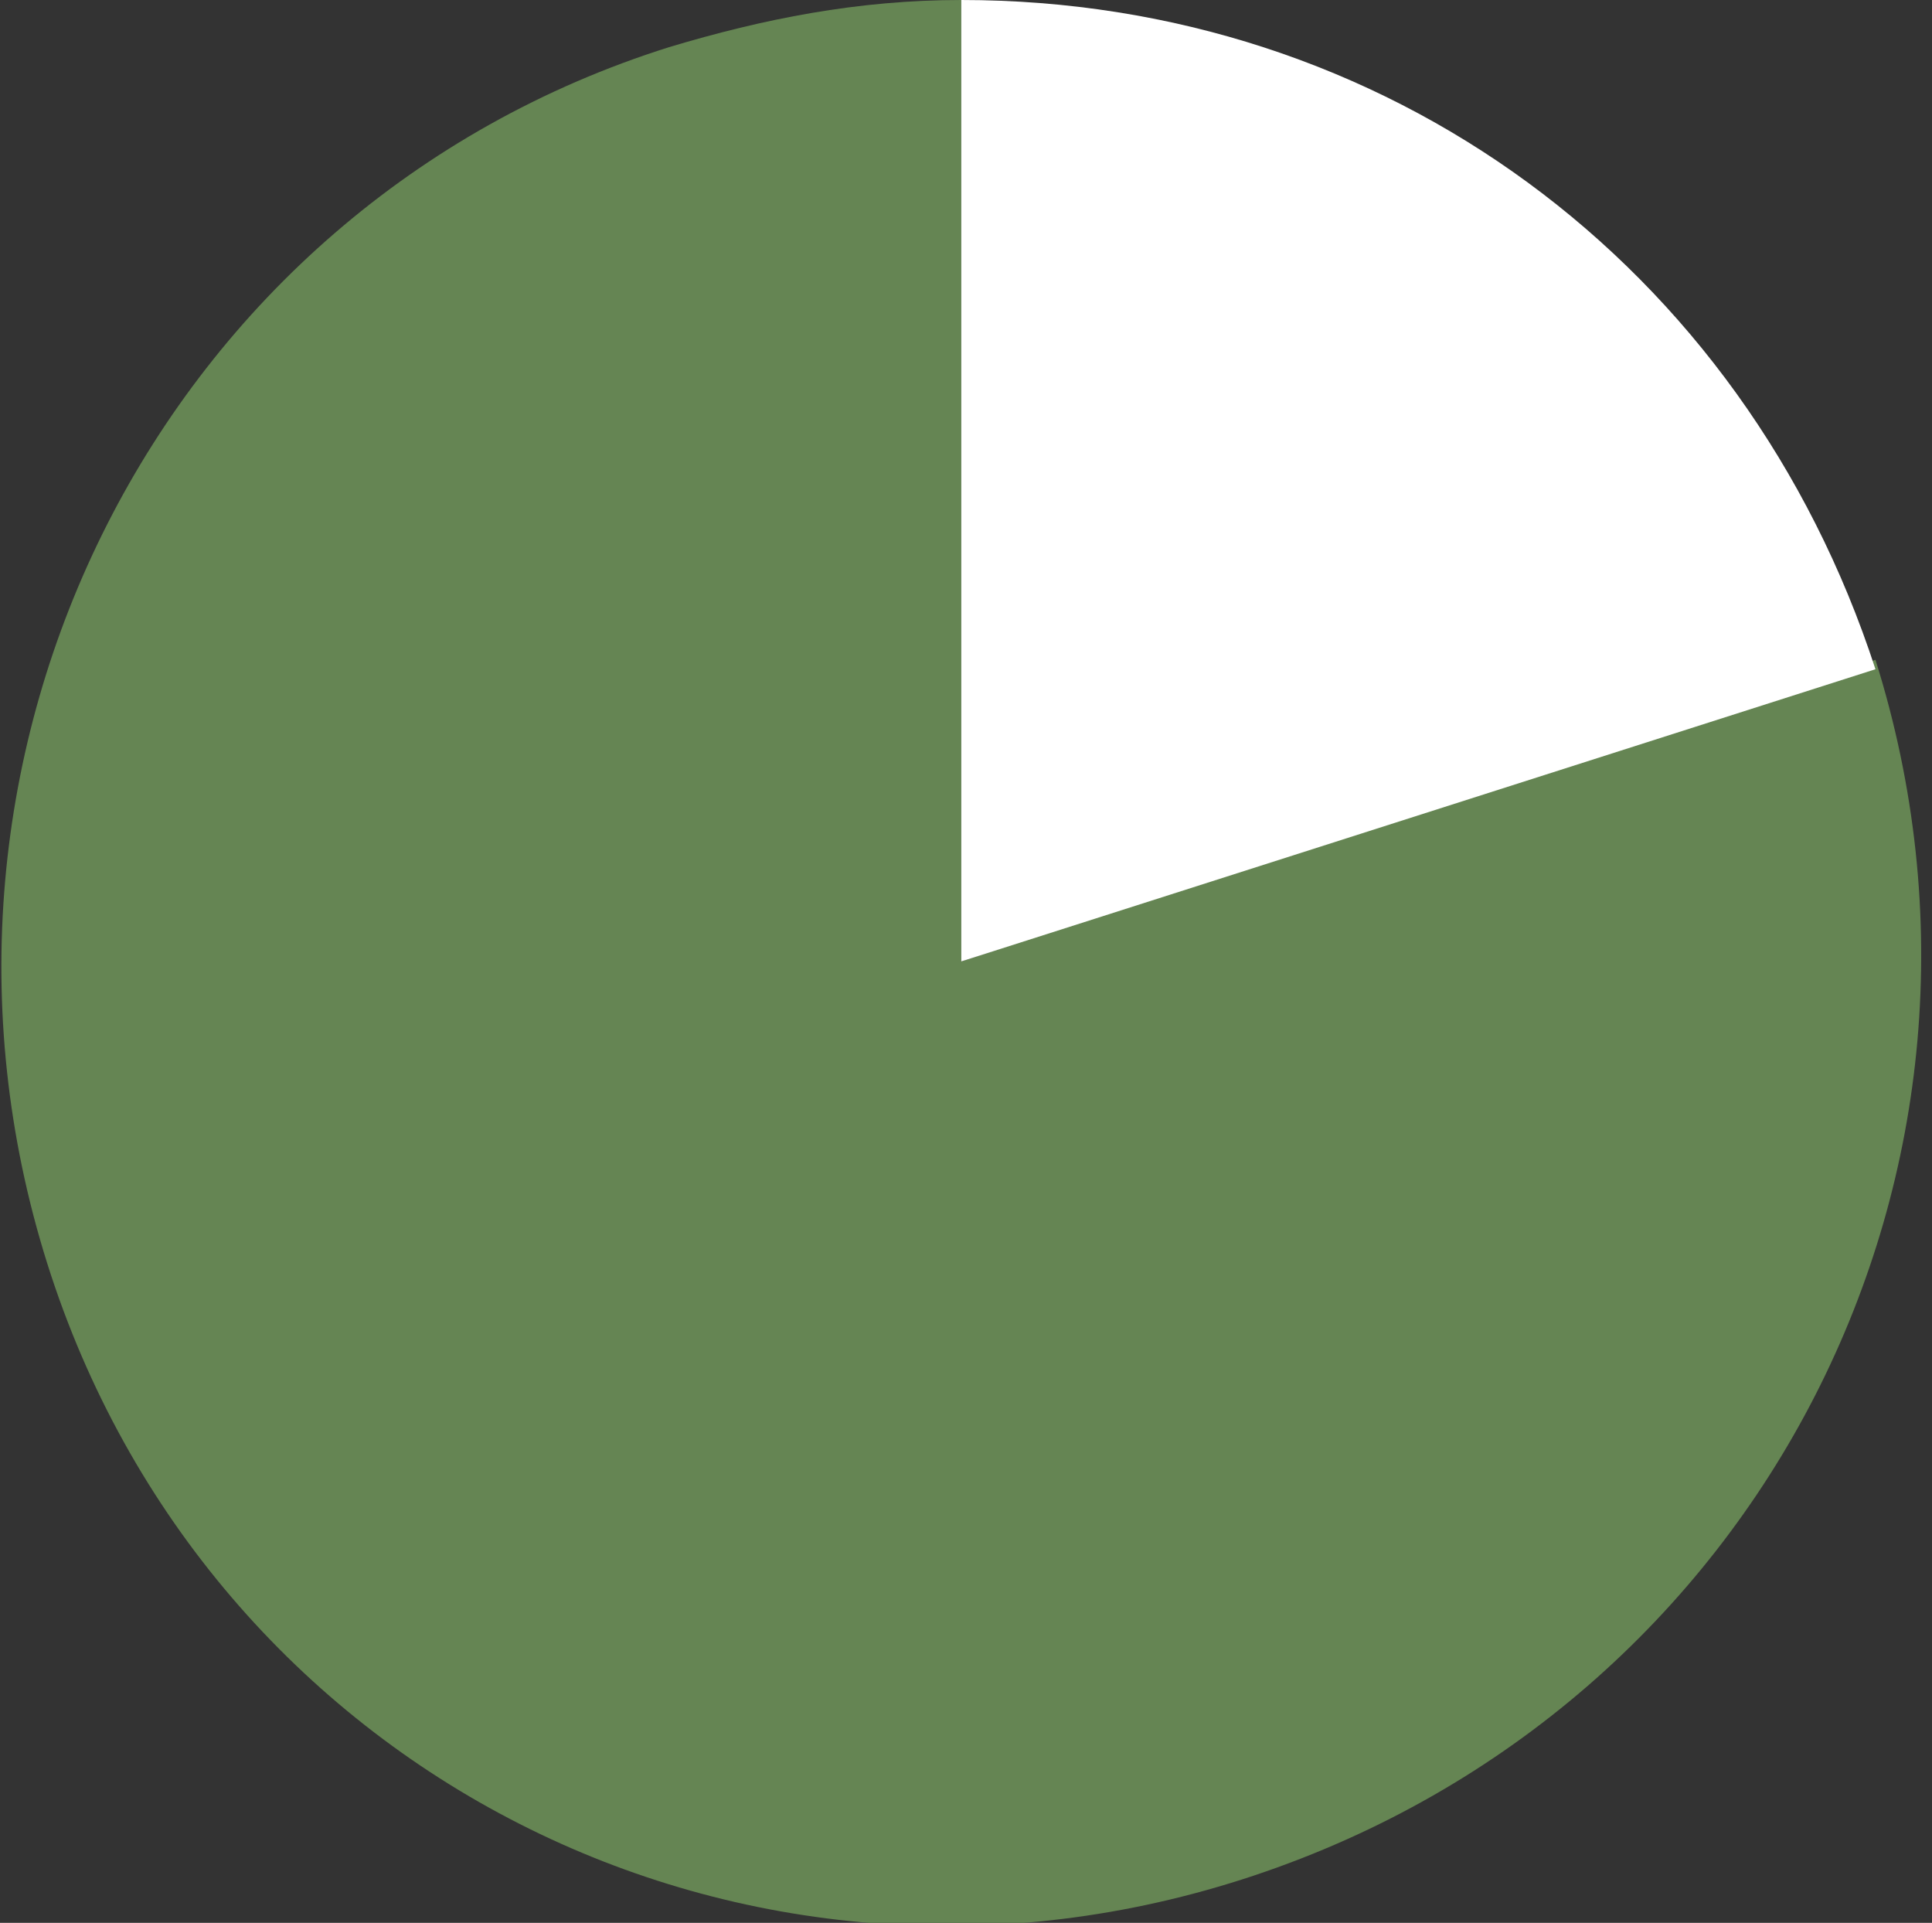
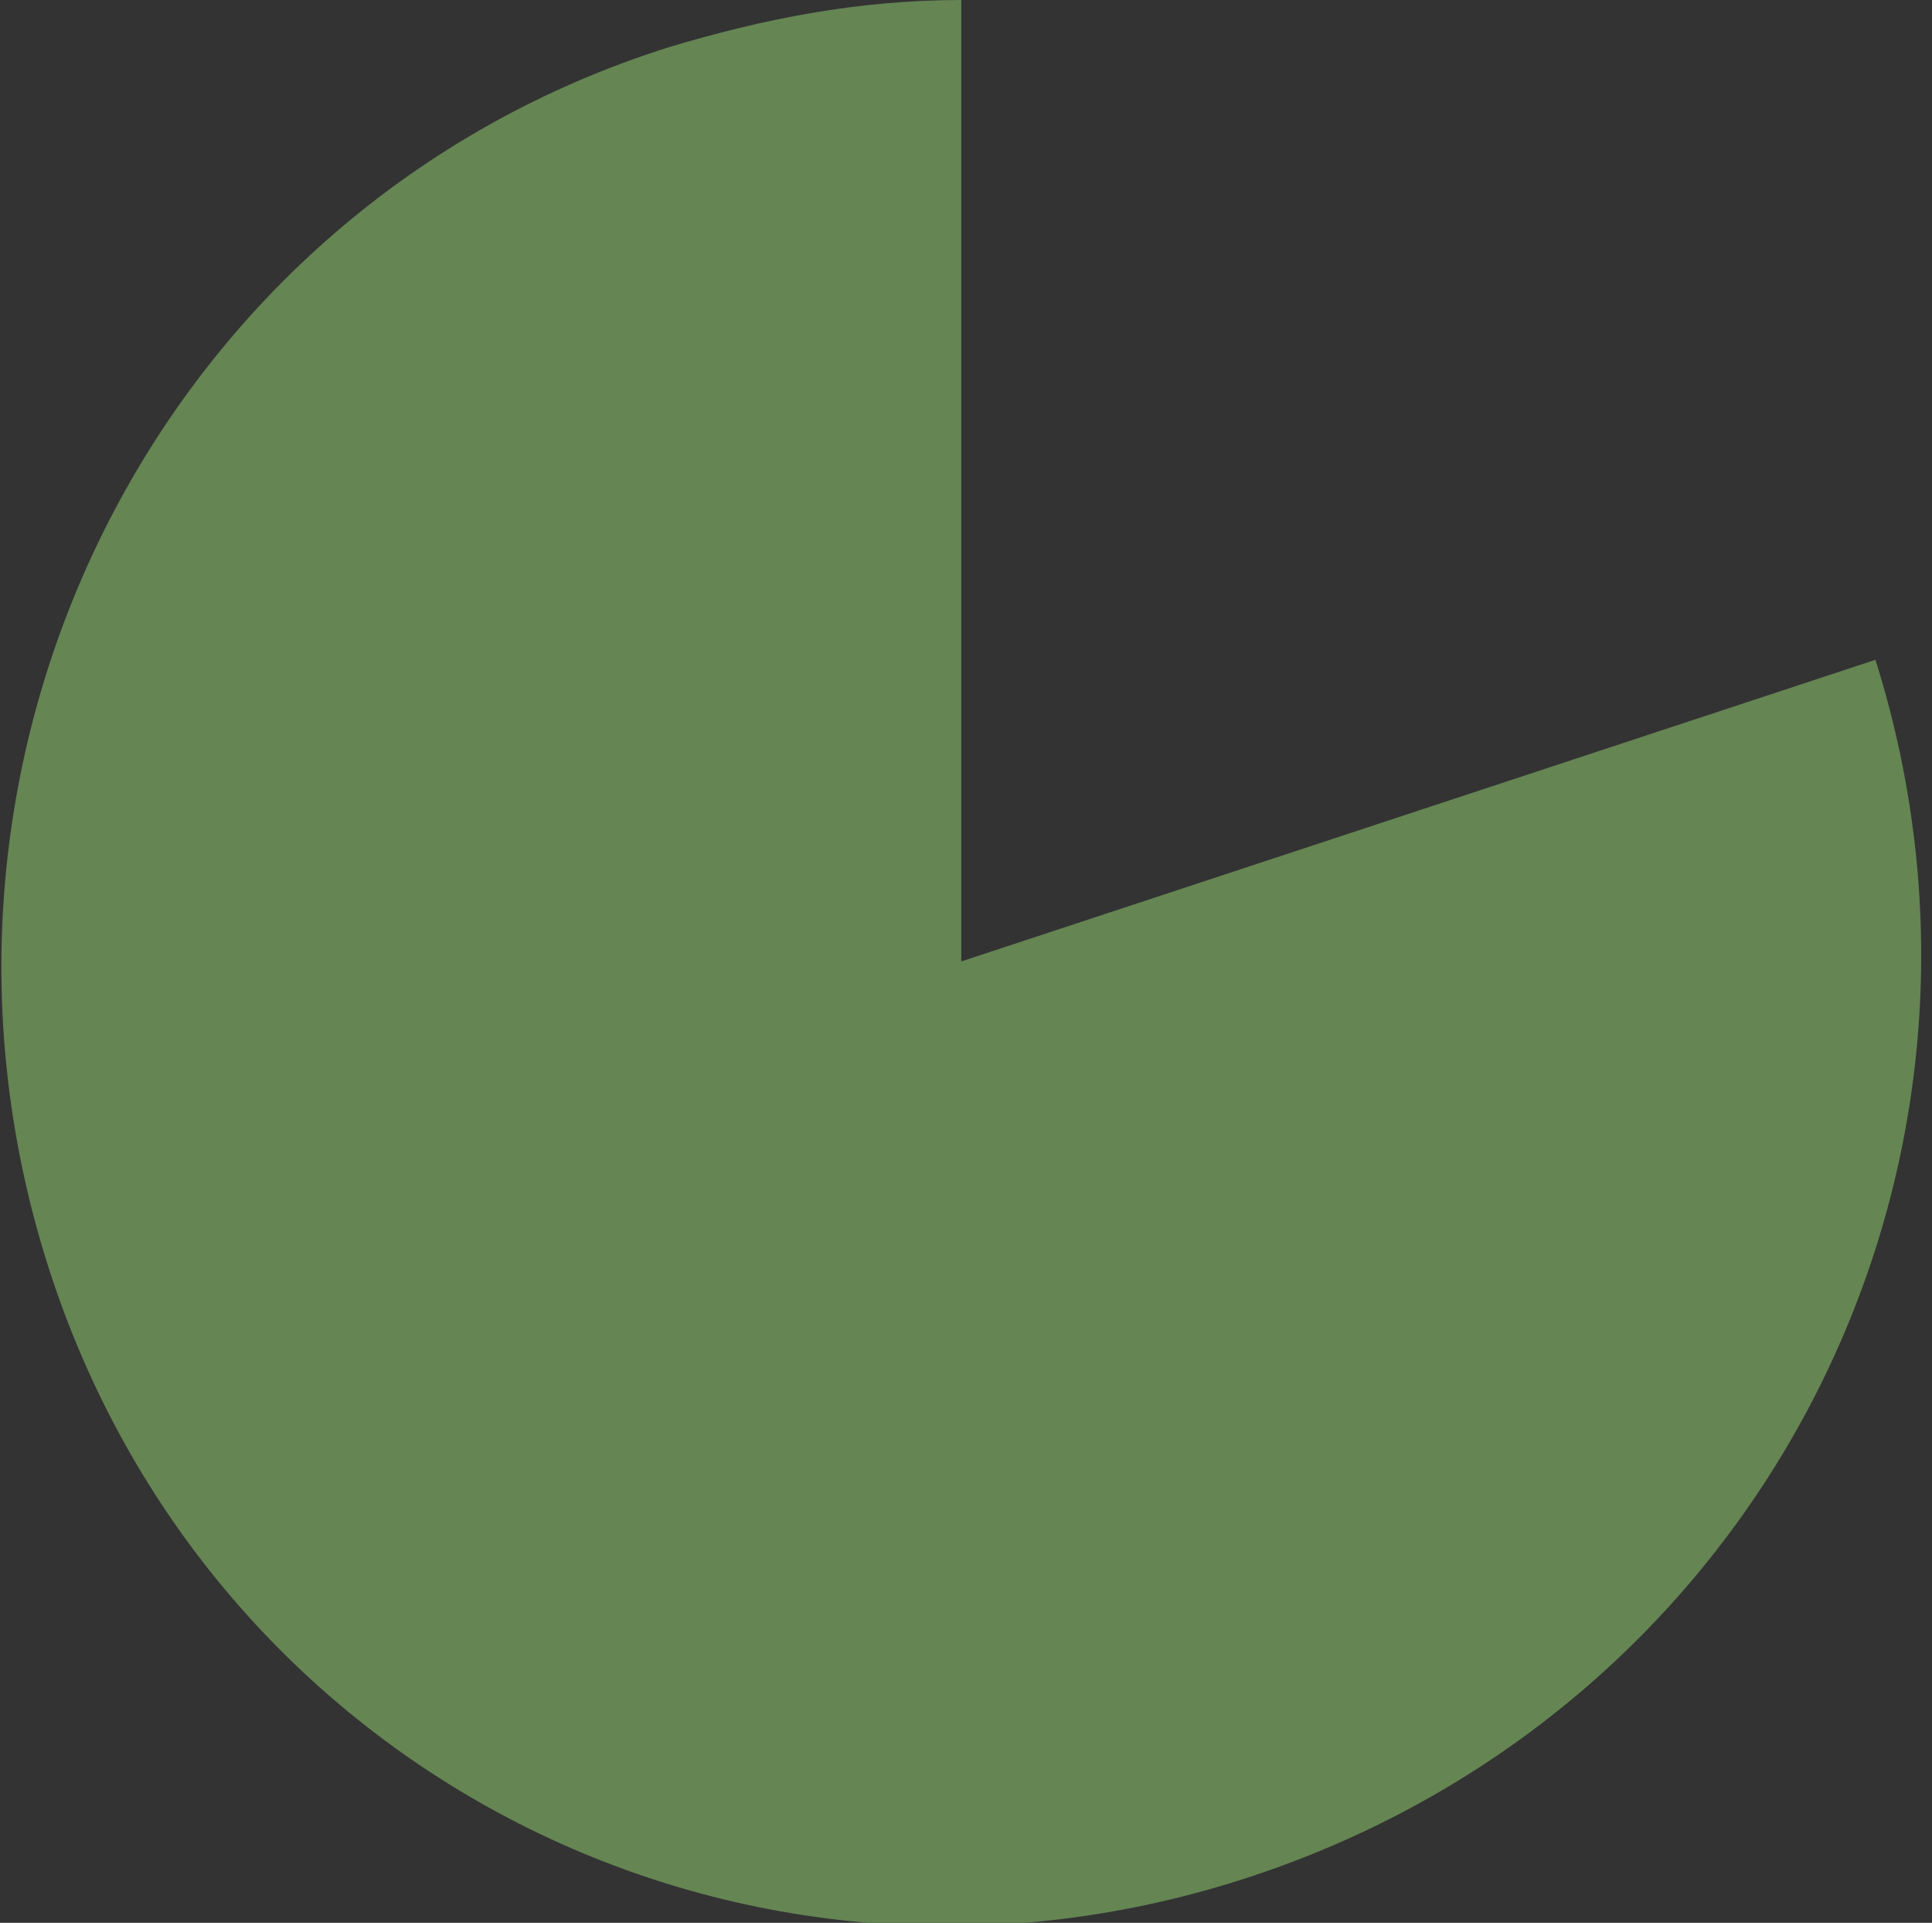
<svg xmlns="http://www.w3.org/2000/svg" version="1.1" id="Layer_1" x="0px" y="0px" width="20.5px" height="20.4px" viewBox="0 0 20.5 20.4" style="enable-background:new 0 0 20.5 20.4;" xml:space="preserve">
  <rect x="0" y="0" width="20.5" height="20.4" fill="#333333" stroke="none" />
  <style type="text/css">
	.st0{fill:#658553;}
	.st1{fill:#FFFFFF;}
</style>
  <g>
    <g>
      <g>
        <g>
          <path class="st0" d="M10.2,10.2l9.7-3.2c1.7,5.4-1.2,11.1-6.6,12.9S2.2,18.8,0.5,13.4S1.7,2.2,7.1,0.5C8.1,0.2,9.1,0,10.2,0      V10.2z" />
        </g>
      </g>
      <g>
        <g>
-           <path class="st1" d="M10.2,10.2V0c4.5,0,8.3,2.8,9.7,7.1L10.2,10.2z" />
-         </g>
+           </g>
      </g>
    </g>
    <g>
      <g>
		</g>
      <g>
		</g>
    </g>
  </g>
</svg>